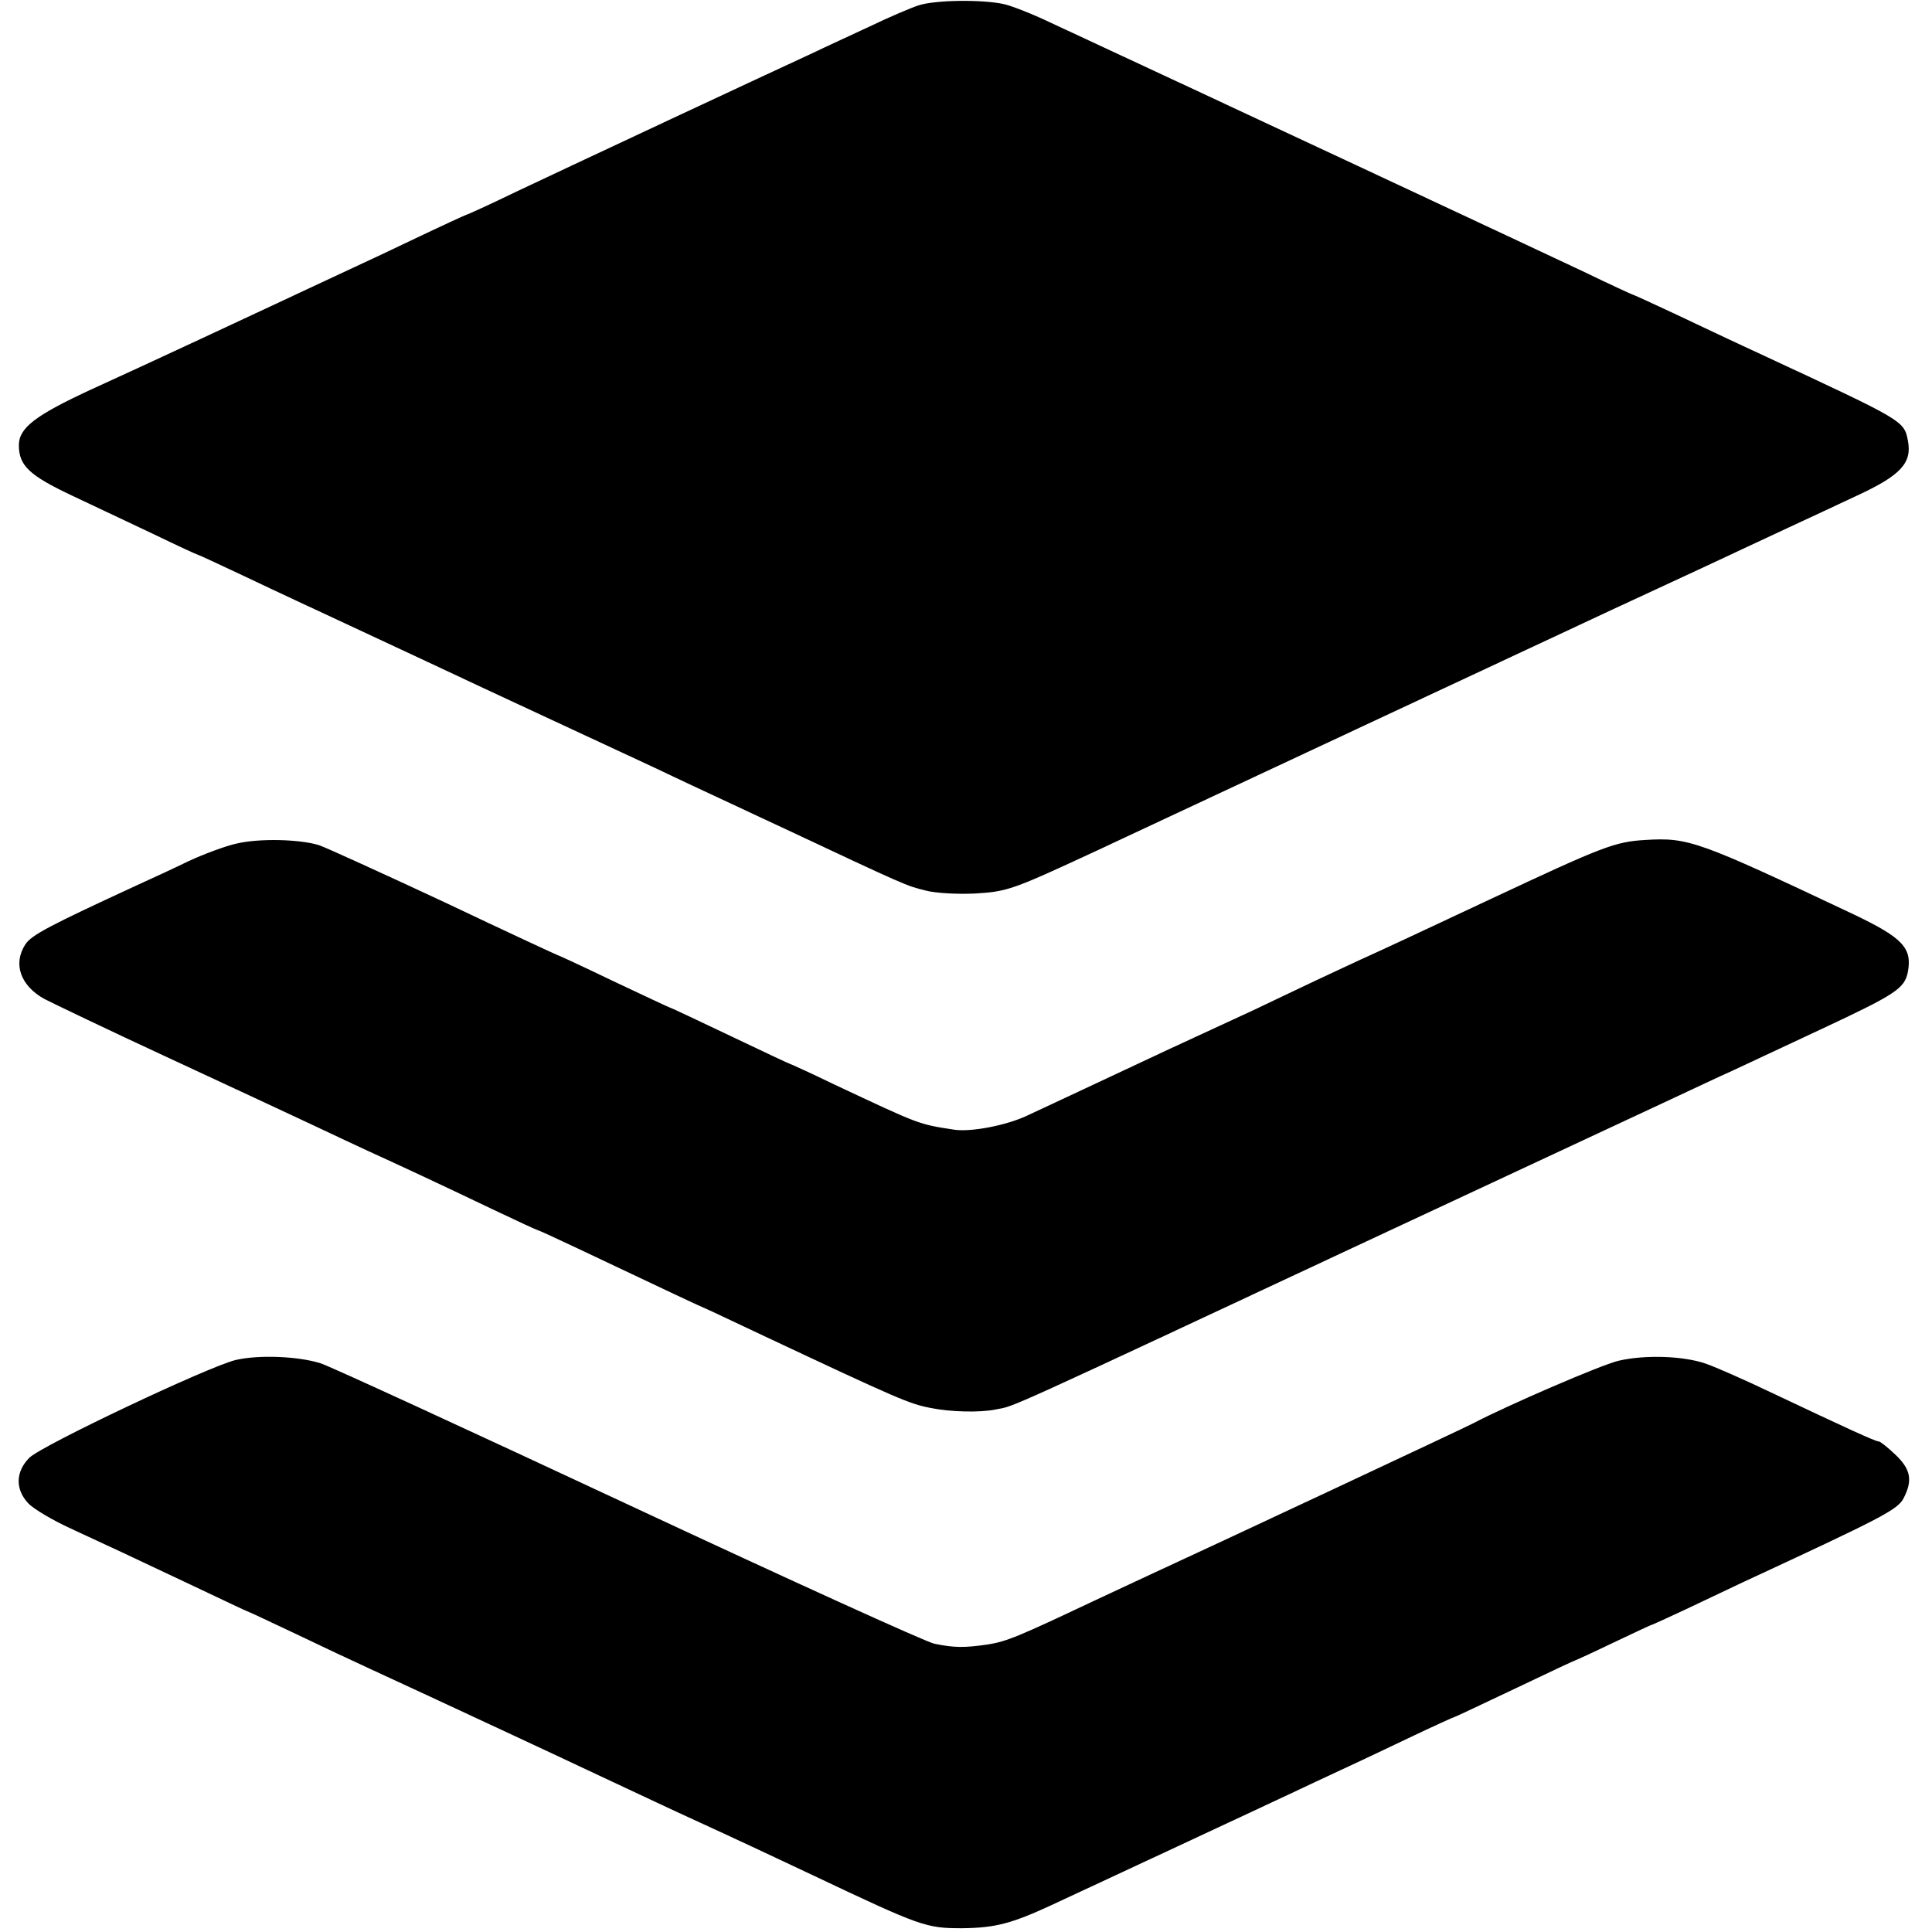
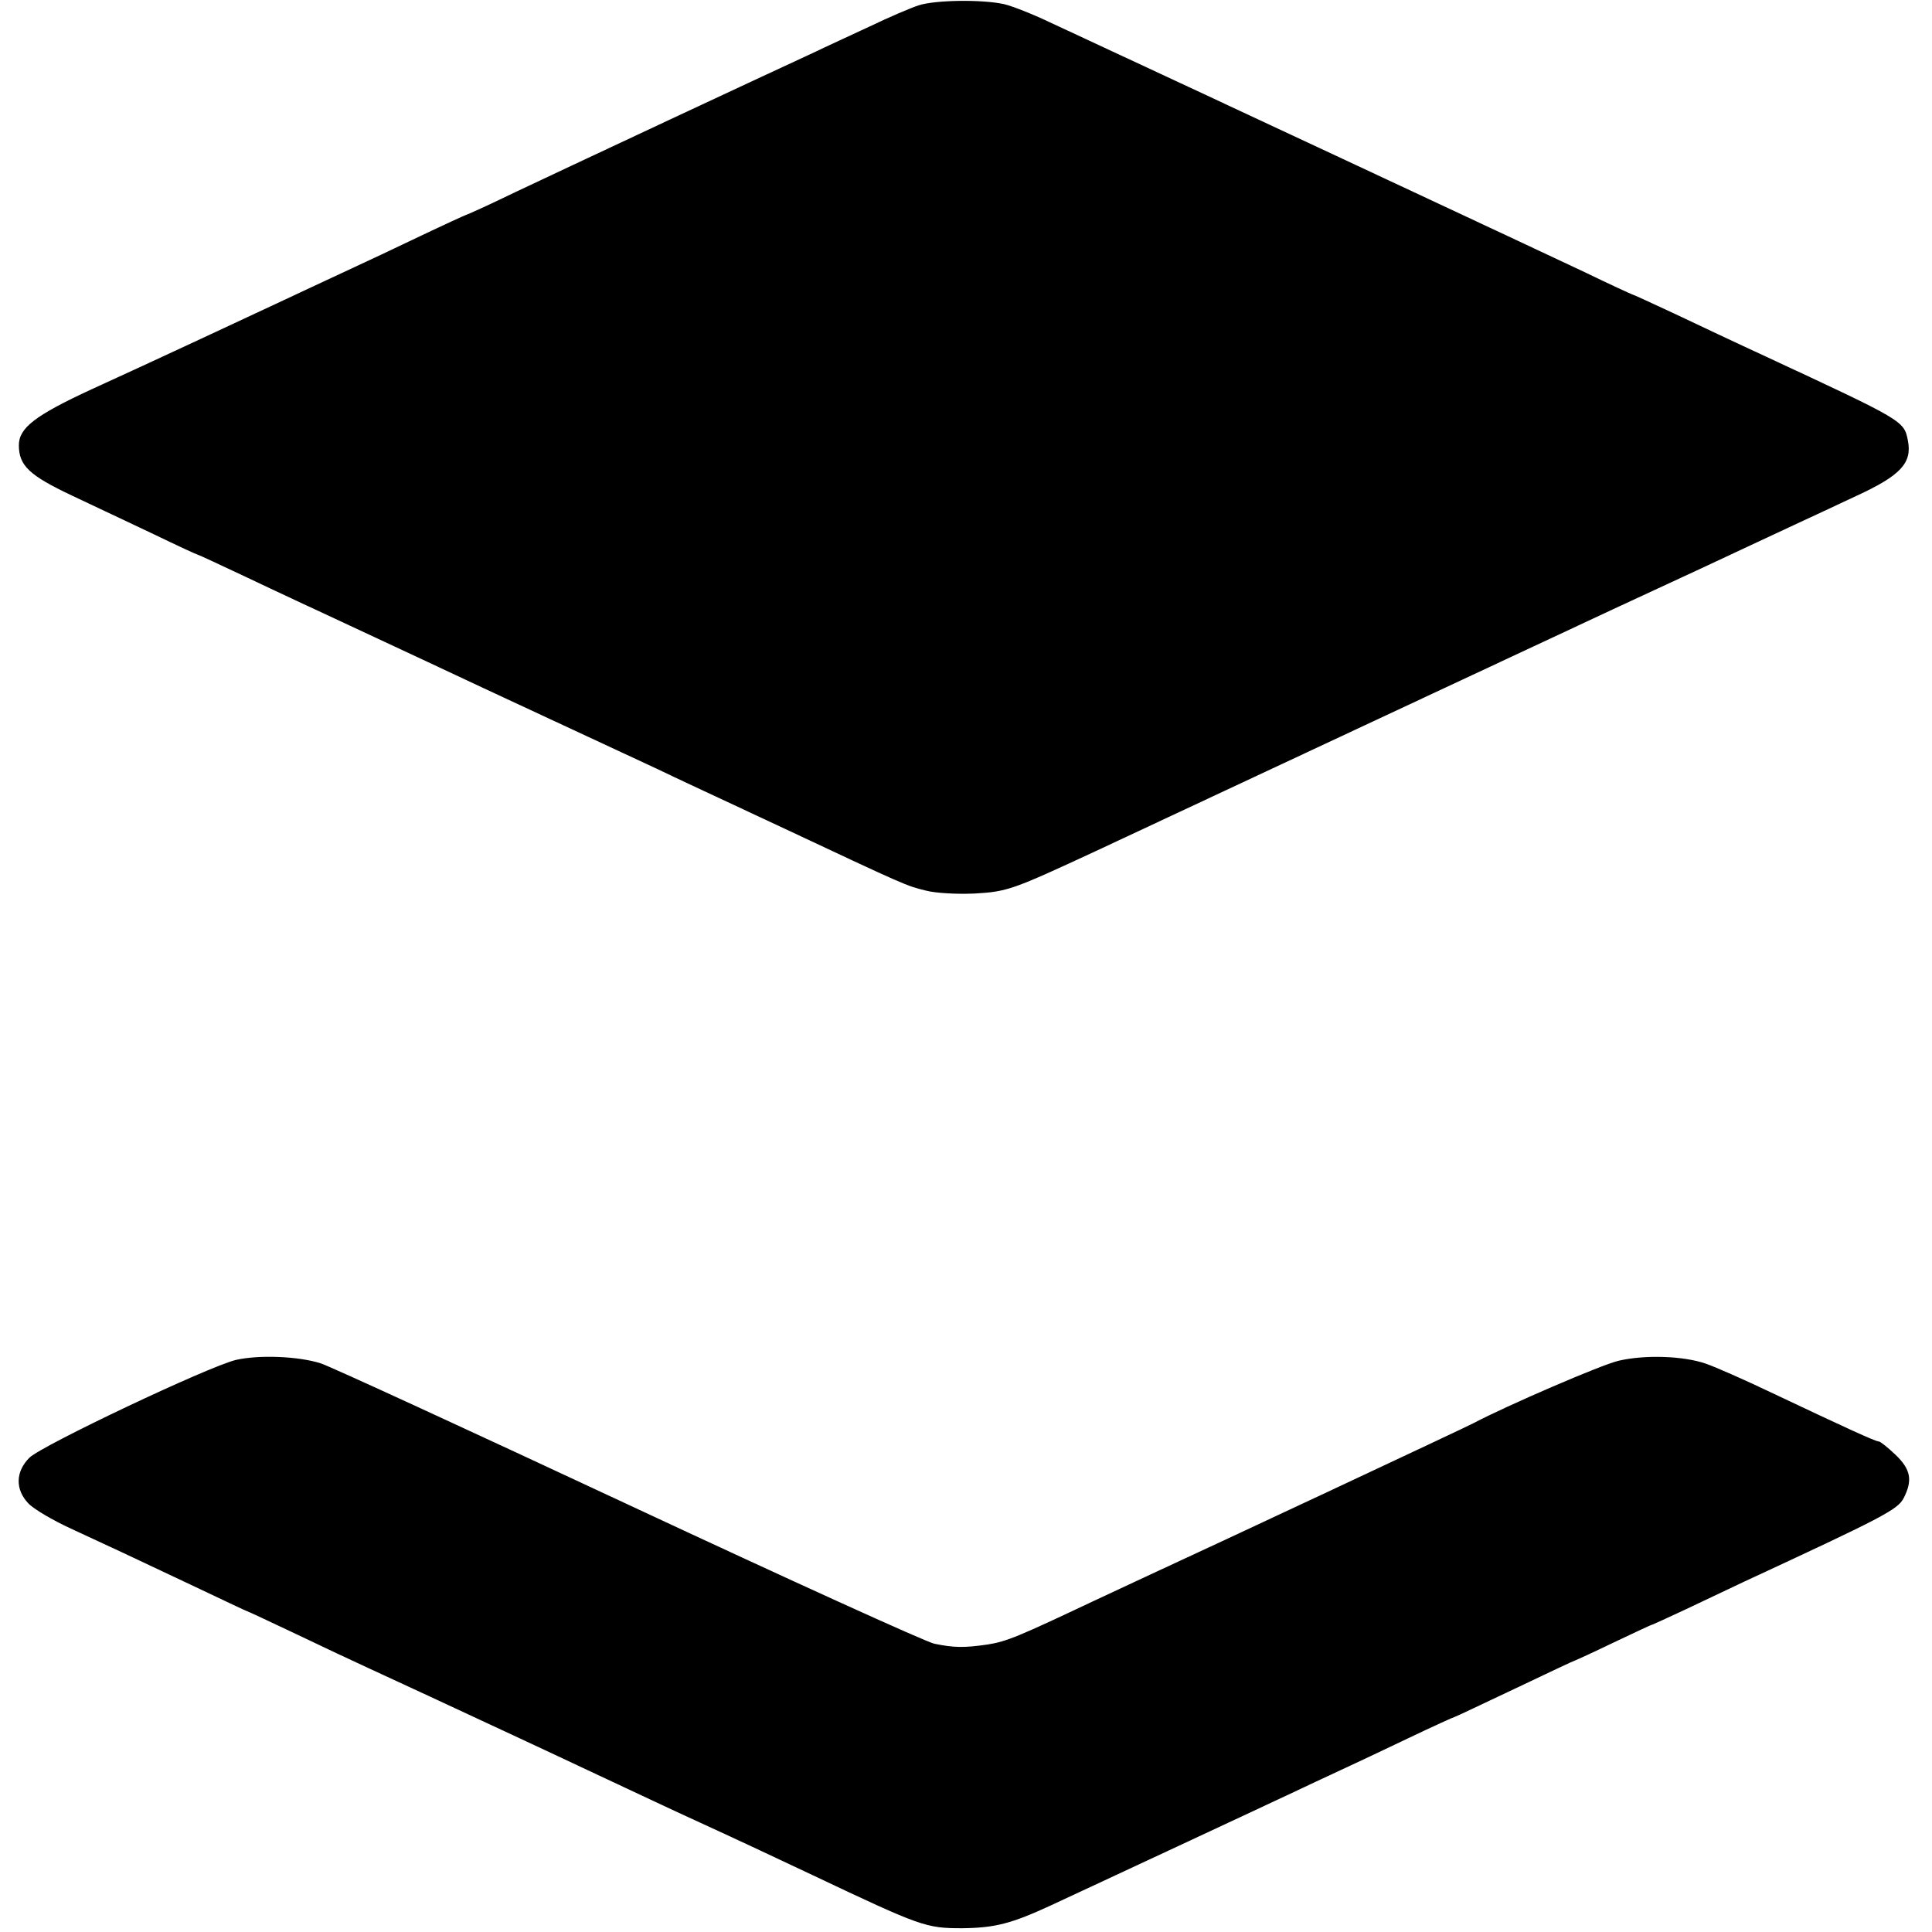
<svg xmlns="http://www.w3.org/2000/svg" version="1" width="682.667" height="682.667" viewBox="0 0 512 512">
  <path d="M243.5 1.4c-2.2.7-8 3.2-13 5.6-4.9 2.3-11.7 5.4-15 7-15.2 7-67.3 31.4-78.9 36.9-7 3.4-13 6.1-13.2 6.1-.1 0-5.6 2.5-12.1 5.6-6.5 3.1-14.5 6.9-17.8 8.4-3.3 1.5-10 4.7-15 7-12 5.6-37.8 17.7-54.3 25.2C9.3 110.1 5 113.4 5 118c0 5.4 2.8 8 14 13.3 5.8 2.7 15.6 7.4 21.8 10.3 6.2 3 11.4 5.4 11.6 5.4.2 0 6.2 2.8 13.2 6.1 7.1 3.4 19.2 9 26.9 12.6 7.7 3.6 17.2 8 21 9.8 3.9 1.8 10.4 4.9 14.5 6.8 14 6.5 38.5 17.9 46 21.4 4.1 2 18.5 8.7 32 15 34.9 16.4 34.1 16 39.3 17.3 2.6.7 8.3 1 12.9.8 8.8-.5 10.1-1 32.3-11.3 15.3-7.2 129-60.3 137.1-64.1 3.9-1.8 13.8-6.4 22-10.2 8.2-3.8 19.2-9 24.4-11.4 5.2-2.4 13.3-6.2 18-8.4 11.7-5.4 14.8-8.7 13.6-14.7-1-5.2-1.3-5.3-37.6-22.2-7.4-3.4-18.4-8.6-24.3-11.4-6-2.8-11-5.1-11.2-5.1-.1 0-5.8-2.6-12.6-5.9-9.9-4.7-103.6-48.5-141.7-66.2-4.6-2.2-10-4.3-12.1-4.8-5.9-1.3-18.3-1.1-22.6.3z" />
-   <path d="M62.5 223.6c-2.7.6-8.4 2.7-12.5 4.6-4.1 2-10.2 4.8-13.5 6.3-23.4 10.8-28.2 13.3-29.8 15.8-3.3 5.1-1.3 10.9 5 14.4 2.1 1.1 17.1 8.3 33.3 15.8 16.2 7.5 33.3 15.5 38 17.7 4.7 2.2 11.2 5.3 14.5 6.8 7.7 3.5 19.1 8.8 33.3 15.6 6.3 3 11.5 5.4 11.7 5.4.2 0 5 2.2 10.7 4.9 24.9 11.8 30.6 14.5 35.8 16.8 3 1.4 9.3 4.4 14 6.6 34.9 16.4 37.9 17.7 43.5 18.8 5.3 1.1 13.3 1.3 17.5.4 5.2-1-.3 1.5 104.5-47.5 38-17.7 72.4-33.8 76.5-35.7 4.1-1.9 10.4-4.9 14-6.5 3.6-1.7 14.1-6.6 23.3-10.9 20.1-9.4 22.4-10.9 23.3-15.3 1.2-6.4-1.4-9.1-14.4-15.3-41.3-19.5-43.7-20.4-55.2-19.7-8.1.5-11 1.6-41.7 16-14.7 6.9-28.8 13.5-31.3 14.6-2.5 1.1-8.8 4.1-14 6.5-5.2 2.5-12.7 6-16.6 7.9-3.9 1.8-14.1 6.5-22.5 10.4-8.5 4-19.2 9-23.9 11.2-4.7 2.2-10.9 5.1-13.9 6.5-5.6 2.6-14.7 4.3-19.1 3.7-9.7-1.5-8.9-1.2-31.9-12-6.2-3-11.5-5.4-11.6-5.4-.2 0-7.4-3.4-16-7.5s-15.8-7.5-16-7.5c-.2 0-6.9-3.2-15-7-8.1-3.9-14.8-7-15-7-.1 0-13.5-6.2-29.7-13.9-16.3-7.6-31.2-14.4-33.2-15.1-5-1.6-16-1.9-22.1-.4z" />
  <path d="M62.5 360.4c-7.4 1.8-51.3 22.6-54.7 25.9-3.7 3.7-3.8 8.4-.3 12.1 1.4 1.5 6.5 4.5 11.3 6.7 11.5 5.3 14 6.5 31.6 14.8 8.2 3.9 15 7.1 15.1 7.1.2 0 6.1 2.8 13.1 6.1 7.1 3.4 15.6 7.4 18.9 8.9 5.5 2.5 24.6 11.4 42 19.5 3.9 1.8 11.1 5.2 16 7.5 13.9 6.5 23.4 11 30 14 10.3 4.7 21.7 10.1 30 14 28.7 13.6 29.9 14 39.5 14 8.7-.1 13-1.2 23.6-6.1 15.1-7 53.4-24.9 62.4-29.1 4.7-2.2 11.2-5.3 14.5-6.8 3.3-1.5 11.3-5.3 17.8-8.4 6.5-3.1 12-5.6 12.2-5.6.2 0 7.3-3.4 16-7.5 8.6-4.1 15.8-7.5 16-7.5.1 0 4.7-2.1 10.1-4.7 5.5-2.6 10.1-4.8 10.4-4.8.3-.1 4-1.8 8.3-3.8 4.2-2 11.2-5.3 15.4-7.3 37.3-17.3 41.2-19.3 42.8-22.4 2.4-4.7 1.9-7.6-2.2-11.5-2-1.9-4-3.5-4.4-3.5-.9 0-8.3-3.4-28.8-13.1-6.7-3.2-14.4-6.6-17-7.5-6-2.1-16.2-2.4-23.1-.8-4.5 1-30.1 12.1-38.4 16.5-1.6.9-69.5 32.7-85.6 40.1-3.6 1.7-10.3 4.8-15 7-20.1 9.5-23.2 10.8-28.2 11.6-6.2.9-8.9.9-14.2-.2-2.1-.4-38.6-17-81-36.8-42.4-19.8-79.1-36.7-81.6-37.5-6-1.9-16.4-2.3-22.5-.9z" />
</svg>